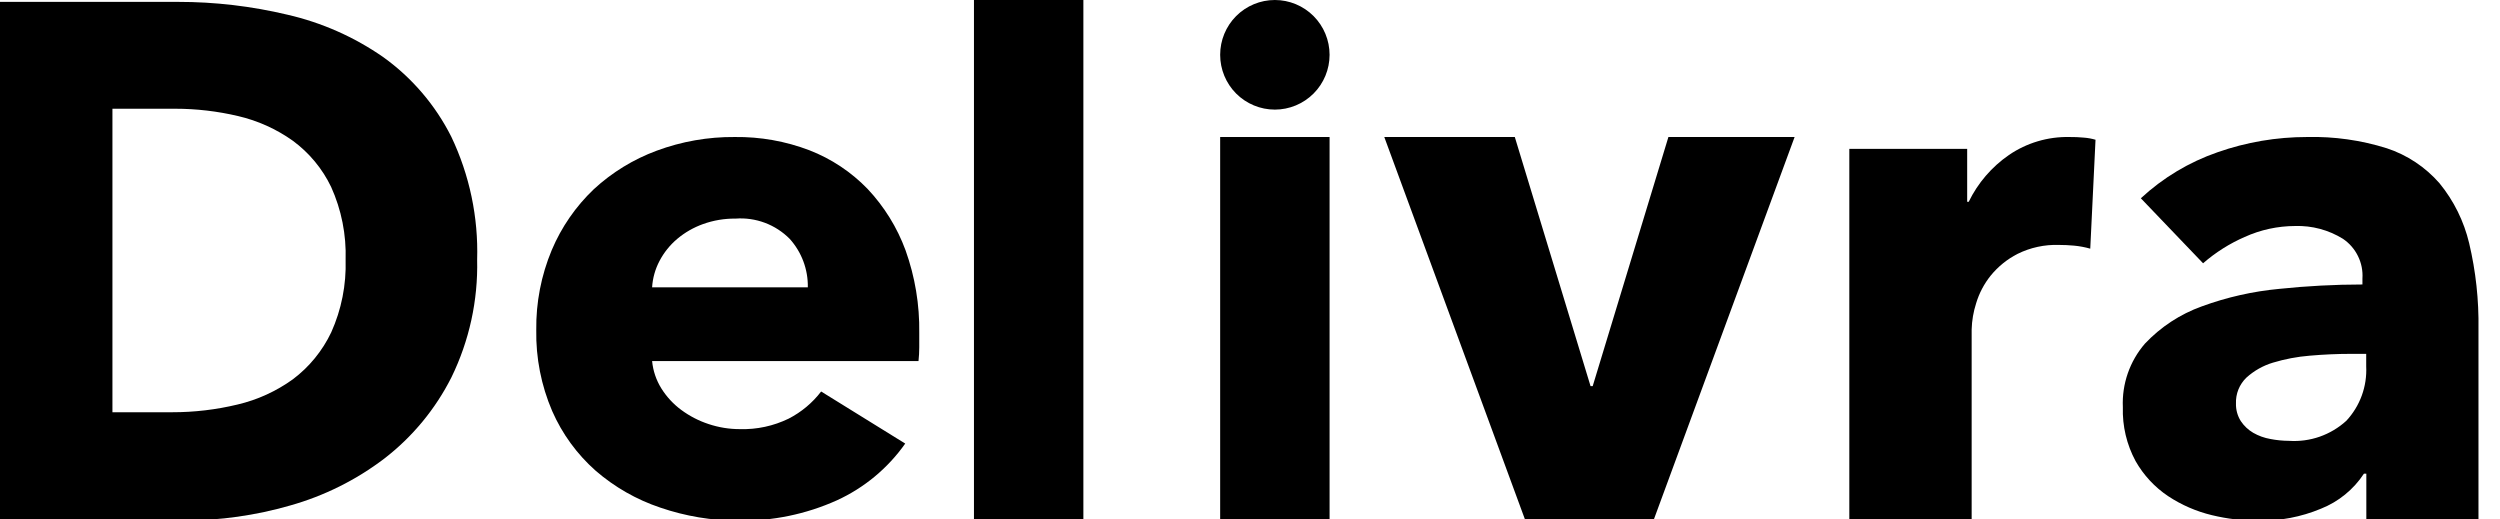
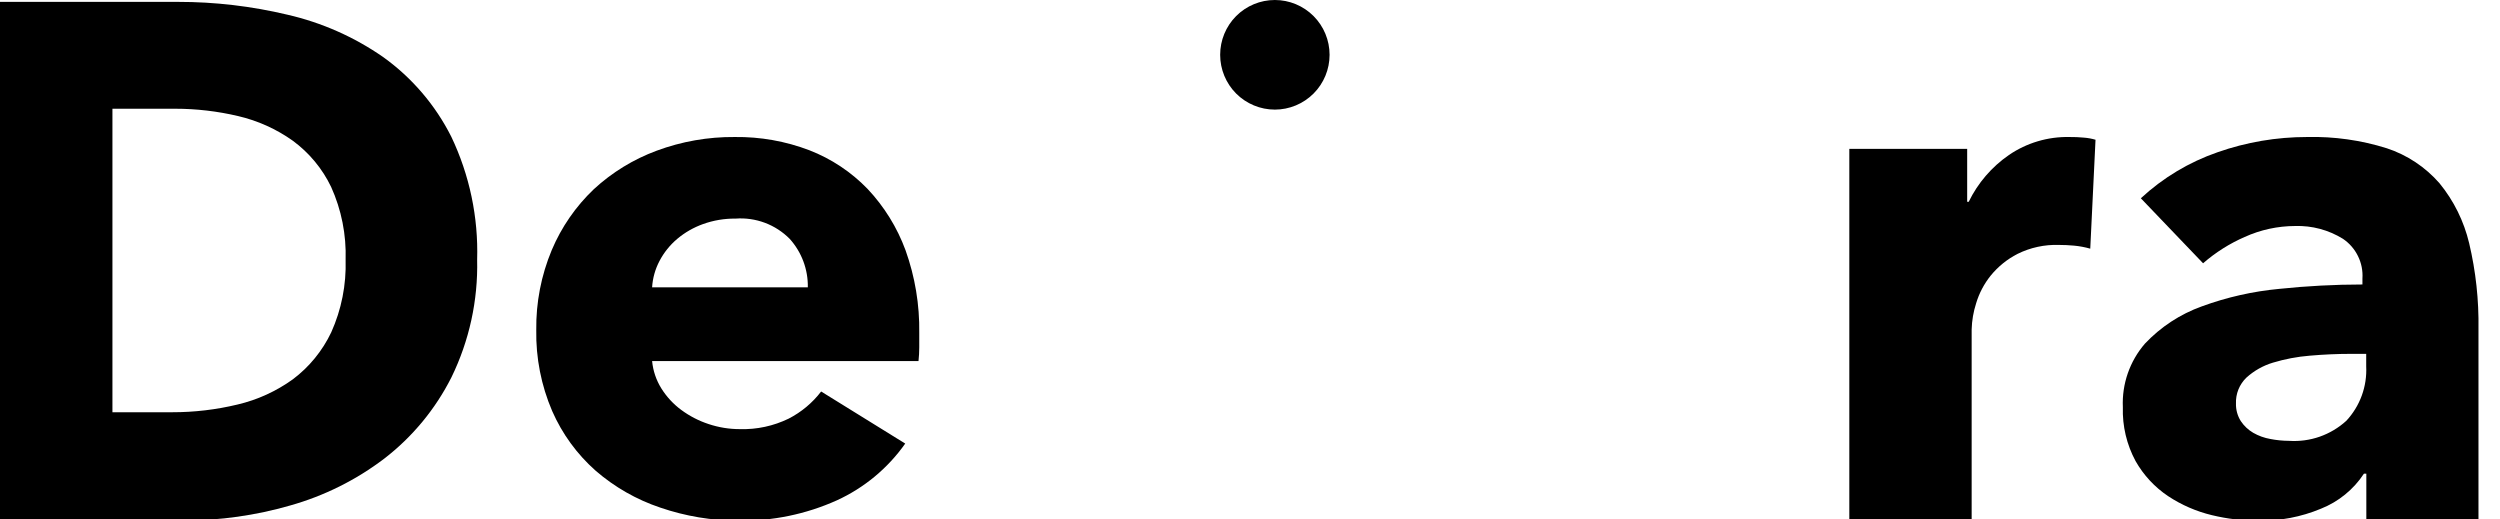
<svg xmlns="http://www.w3.org/2000/svg" width="77" height="16" viewBox="0 0 77 16" fill="none">
  <g clip-path="url(#clip0_25_1507)">
    <path d="M5.669 16.036H-0.333V0.058H5.487C6.619 0.057 7.748 0.19 8.85 0.452C9.911 0.695 10.915 1.14 11.808 1.762C12.692 2.397 13.409 3.237 13.899 4.209C14.463 5.392 14.736 6.692 14.696 8.002C14.725 9.254 14.454 10.495 13.905 11.62C13.411 12.599 12.705 13.455 11.837 14.124C10.969 14.784 9.985 15.274 8.937 15.569C7.873 15.876 6.772 16.031 5.665 16.032L5.669 16.036ZM3.463 3.349V12.697H5.305C5.983 12.698 6.659 12.618 7.318 12.459C7.931 12.315 8.51 12.05 9.022 11.681C9.526 11.302 9.931 10.806 10.202 10.236C10.517 9.535 10.668 8.771 10.645 8.002C10.669 7.229 10.517 6.461 10.198 5.756C9.928 5.193 9.522 4.705 9.019 4.335C8.512 3.974 7.939 3.716 7.334 3.575C6.699 3.425 6.048 3.349 5.396 3.349H3.463Z" fill="black" />
-     <path d="M29.998 16.036H33.368V0H29.998V16.036Z" fill="black" />
-     <path d="M49.055 11.893H48.989L46.656 4.22H42.636L46.983 16.036H50.925L55.274 4.22H51.387L49.055 11.893Z" fill="black" />
    <path d="M63.737 4.22C63.074 4.206 62.423 4.4 61.875 4.774C61.345 5.14 60.918 5.636 60.636 6.216H60.589V4.586H56.959V16.036H60.727V10.148C60.734 9.874 60.781 9.602 60.865 9.341C60.958 9.031 61.11 8.742 61.313 8.489C61.54 8.211 61.821 7.983 62.14 7.82C62.536 7.624 62.974 7.529 63.415 7.544C63.568 7.544 63.725 7.551 63.886 7.566C64.053 7.582 64.218 7.613 64.38 7.659L64.542 4.304C64.425 4.27 64.306 4.248 64.185 4.239C64.036 4.225 63.887 4.218 63.737 4.22" fill="black" />
    <path d="M76.337 16.036H72.883V14.589H72.809C72.489 15.077 72.025 15.454 71.483 15.669C70.874 15.923 70.219 16.048 69.559 16.036C69.076 16.038 68.596 15.981 68.127 15.867C67.647 15.752 67.191 15.554 66.778 15.281C66.365 15.005 66.022 14.635 65.776 14.202C65.501 13.693 65.366 13.12 65.384 12.541C65.352 11.825 65.596 11.125 66.064 10.584C66.55 10.069 67.15 9.675 67.817 9.436C68.586 9.154 69.388 8.973 70.203 8.897C71.054 8.808 71.908 8.763 72.763 8.762V8.582C72.779 8.342 72.732 8.103 72.626 7.888C72.521 7.673 72.361 7.489 72.162 7.355C71.721 7.082 71.21 6.945 70.692 6.961C70.155 6.962 69.624 7.077 69.135 7.299C68.67 7.502 68.238 7.775 67.855 8.109L65.938 6.107C66.619 5.475 67.424 4.993 68.301 4.689C69.187 4.378 70.118 4.22 71.057 4.22C71.889 4.2 72.718 4.317 73.512 4.566C74.141 4.773 74.703 5.146 75.138 5.646C75.578 6.184 75.889 6.814 76.05 7.491C76.255 8.356 76.351 9.244 76.337 10.134V16.036ZM72.395 10.899C71.987 10.899 71.565 10.918 71.139 10.955C70.755 10.986 70.376 11.058 70.008 11.169C69.704 11.26 69.425 11.418 69.19 11.63C69.083 11.733 68.999 11.858 68.943 11.995C68.888 12.133 68.862 12.281 68.868 12.43C68.863 12.62 68.915 12.809 69.017 12.97C69.115 13.117 69.245 13.24 69.397 13.329C69.562 13.424 69.741 13.488 69.928 13.521C70.118 13.558 70.311 13.577 70.504 13.578C70.825 13.599 71.146 13.555 71.449 13.449C71.752 13.342 72.031 13.176 72.268 12.959C72.476 12.735 72.638 12.471 72.743 12.183C72.848 11.895 72.894 11.589 72.879 11.283V10.899H72.395Z" fill="black" />
    <path d="M22.746 16.036C21.926 16.036 21.112 15.9 20.336 15.634C19.605 15.389 18.929 15.003 18.346 14.498C17.772 13.99 17.315 13.363 17.007 12.66C16.669 11.872 16.502 11.021 16.517 10.164C16.506 9.32 16.668 8.482 16.994 7.702C17.292 6.996 17.732 6.359 18.287 5.83C18.849 5.311 19.507 4.907 20.224 4.642C20.994 4.356 21.81 4.213 22.631 4.22C23.415 4.21 24.194 4.348 24.927 4.627C25.604 4.889 26.216 5.296 26.721 5.818C27.235 6.364 27.634 7.008 27.892 7.712C28.183 8.527 28.326 9.388 28.313 10.253V10.698C28.313 10.839 28.305 10.98 28.29 11.12H20.085C20.113 11.42 20.211 11.709 20.37 11.964C20.531 12.221 20.739 12.446 20.983 12.626C21.239 12.815 21.523 12.962 21.825 13.061C22.137 13.165 22.463 13.218 22.791 13.217C23.309 13.232 23.824 13.121 24.291 12.894C24.682 12.693 25.024 12.408 25.291 12.058L27.881 13.662C27.346 14.421 26.619 15.025 25.775 15.411C24.823 15.839 23.789 16.052 22.746 16.036V16.036ZM22.654 6.733C22.314 6.729 21.975 6.786 21.654 6.901C21.364 7.005 21.095 7.159 20.859 7.357C20.635 7.546 20.449 7.777 20.313 8.037C20.18 8.289 20.102 8.566 20.085 8.85H24.881C24.891 8.3 24.692 7.767 24.324 7.358C24.107 7.139 23.846 6.97 23.558 6.862C23.269 6.754 22.961 6.71 22.654 6.733Z" fill="black" />
-     <path d="M37.581 16.036H40.951V4.22H37.581V16.036Z" fill="black" />
    <path d="M39.266 3.376C38.819 3.376 38.39 3.198 38.074 2.882C37.758 2.565 37.581 2.136 37.581 1.688C37.581 1.24 37.758 0.811 38.074 0.494C38.39 0.178 38.819 0 39.266 0V0C39.712 0 40.141 0.178 40.457 0.494C40.773 0.811 40.951 1.24 40.951 1.688C40.951 2.136 40.773 2.565 40.457 2.882C40.141 3.198 39.712 3.376 39.266 3.376" fill="black" />
  </g>
  <defs>
    <clipPath id="clip0_25_1507">
      <rect width="77" height="16" fill="white" />
    </clipPath>
  </defs>
</svg>